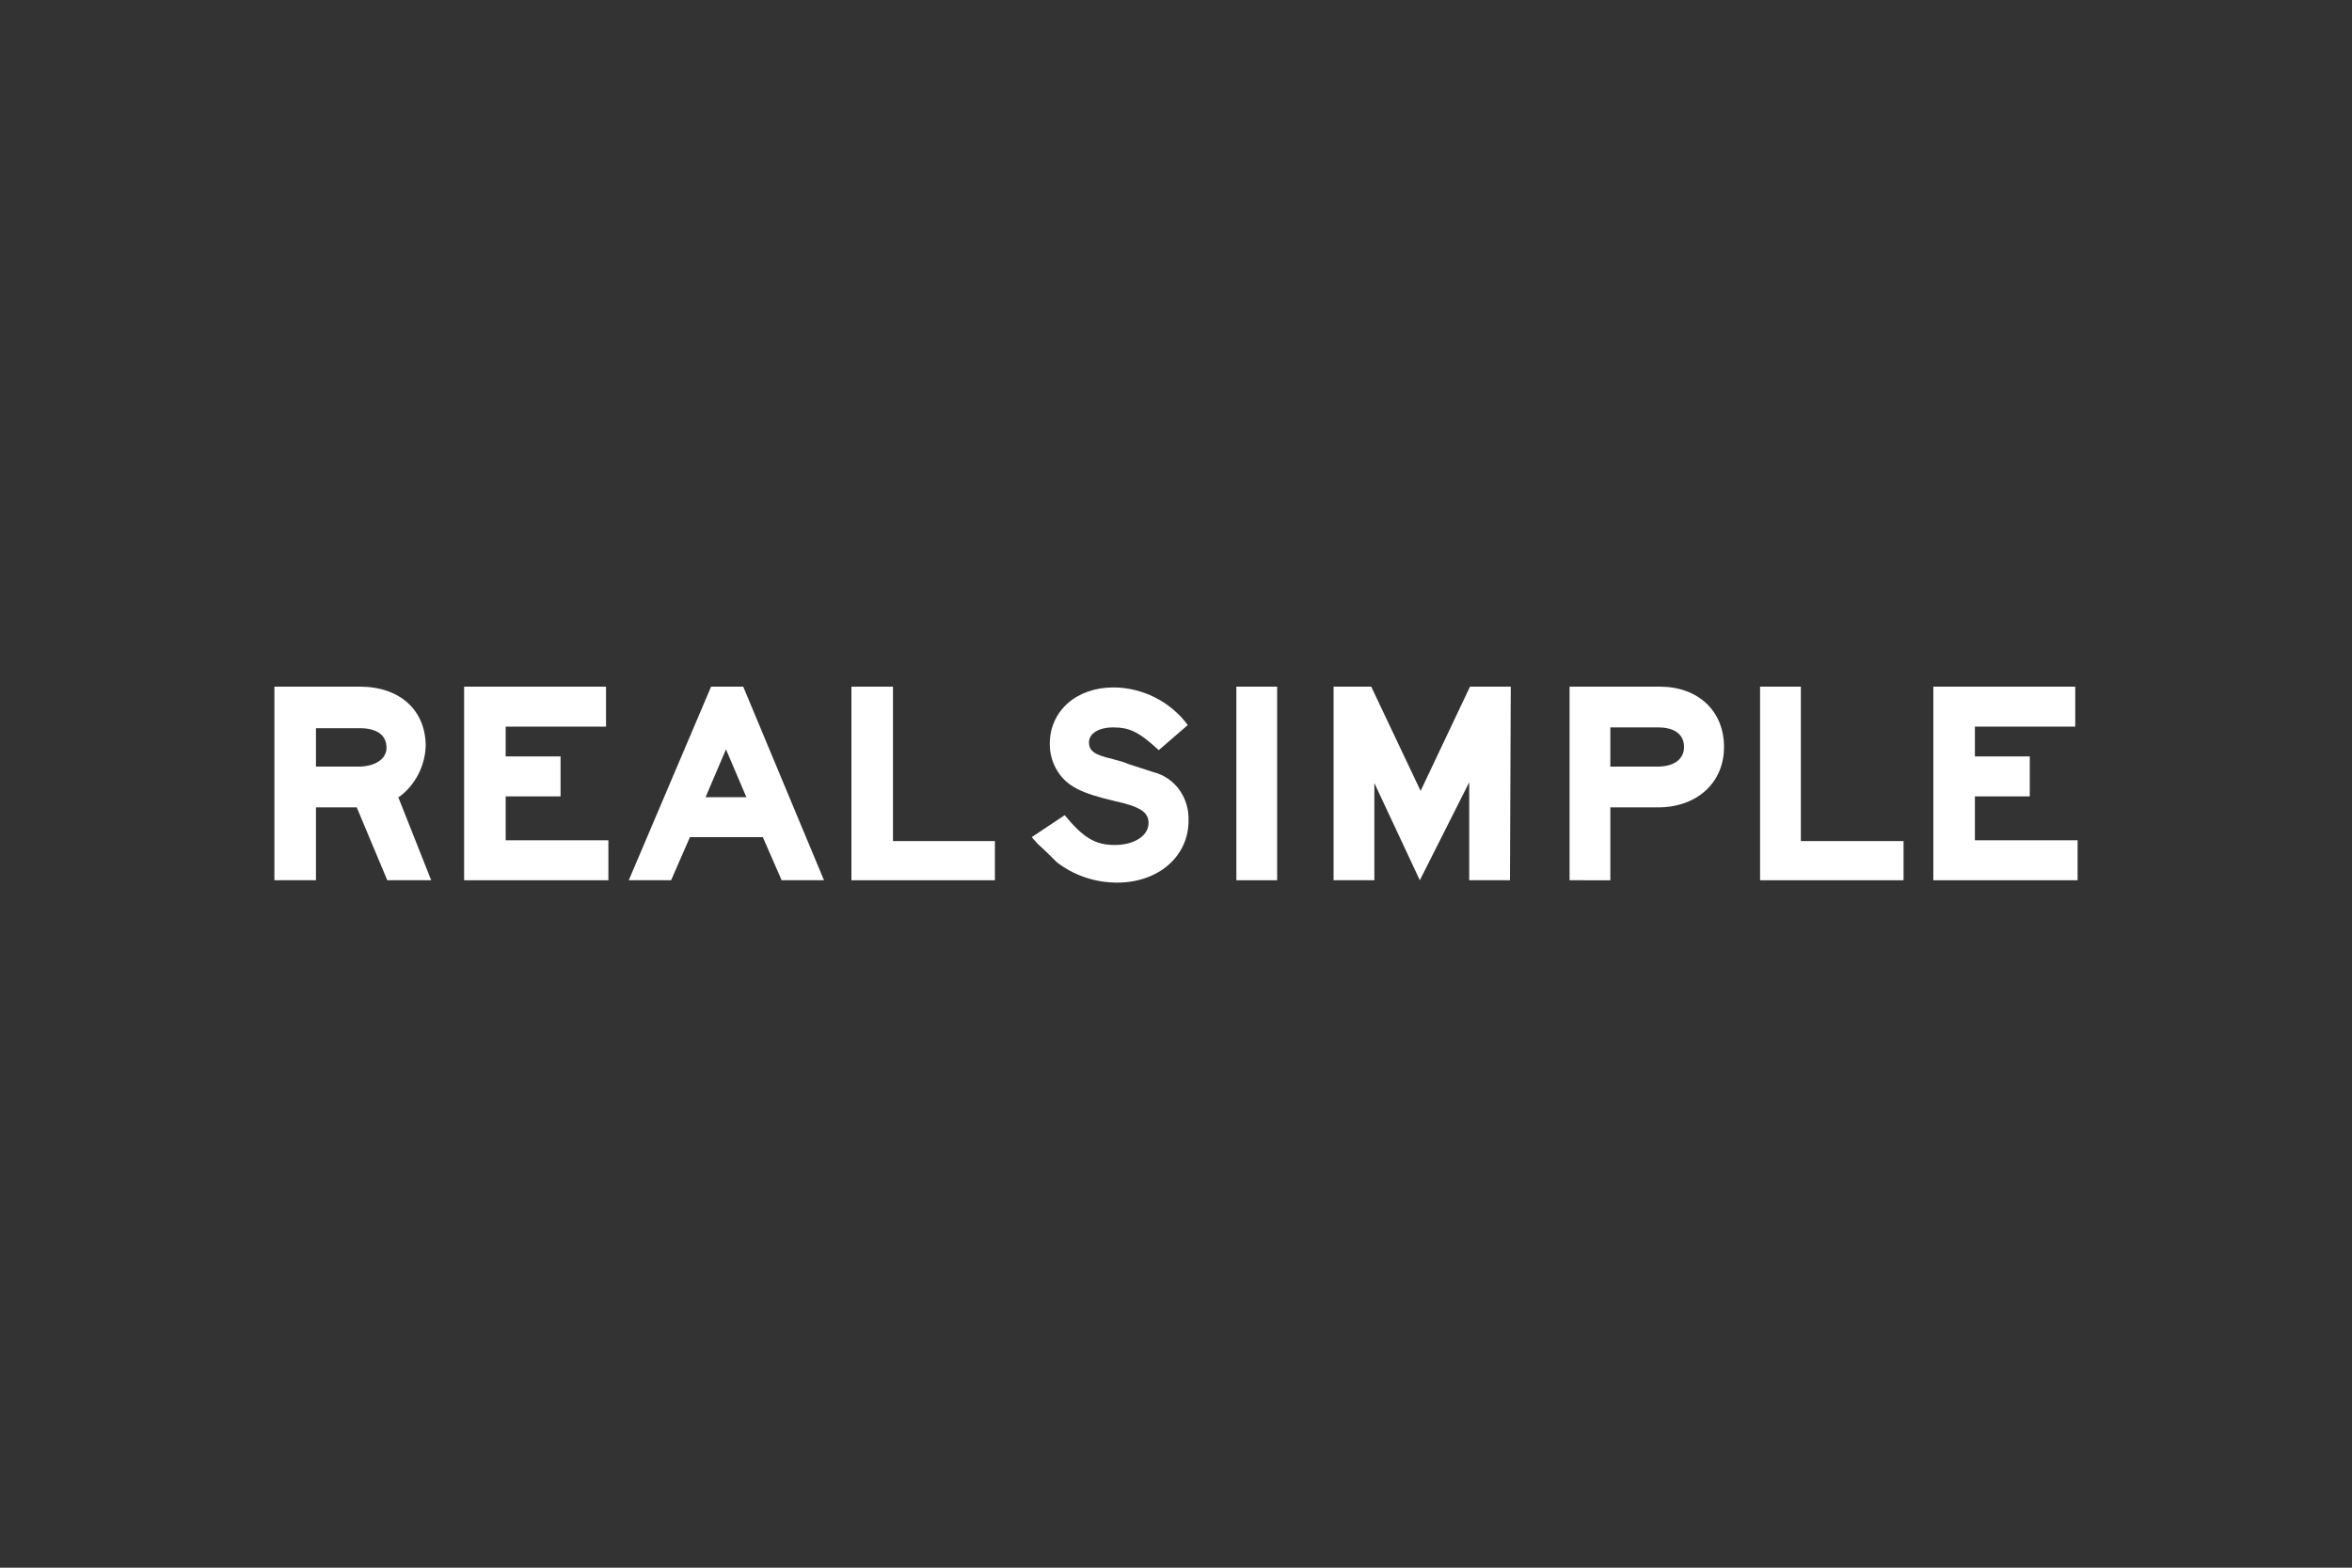
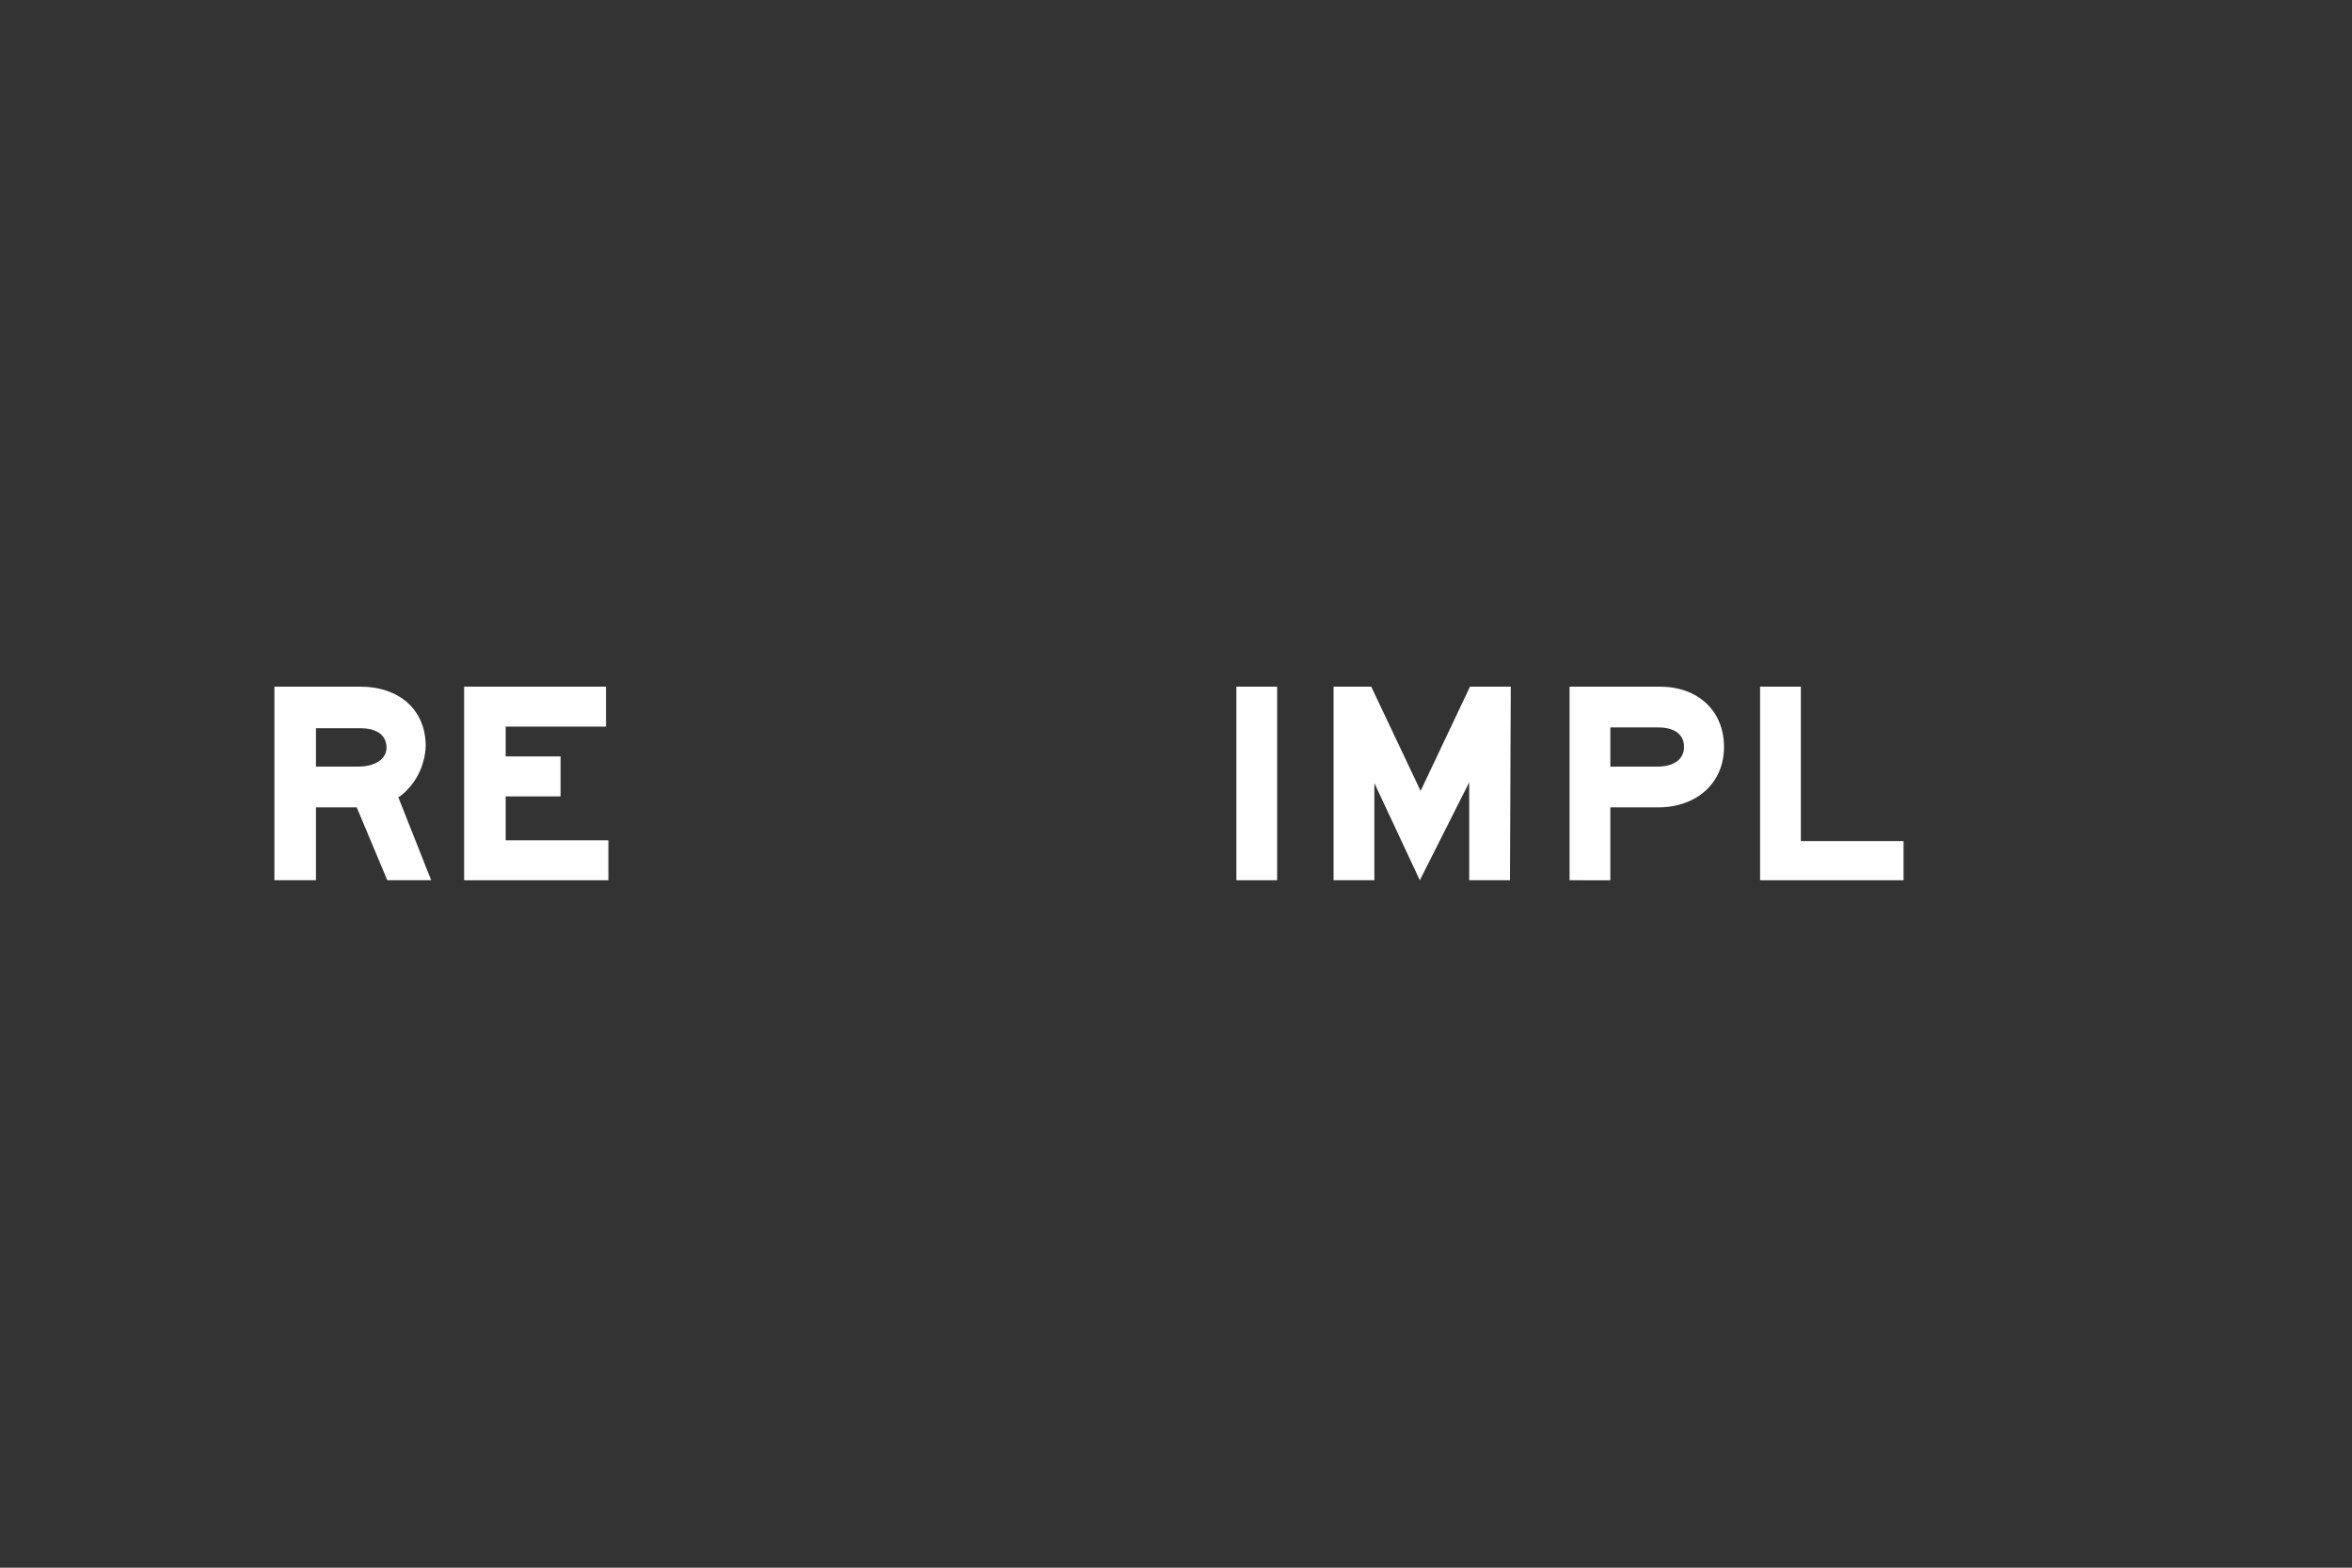
<svg xmlns="http://www.w3.org/2000/svg" xml:space="preserve" style="enable-background:new 0 0 300 200;" viewBox="0 0 300 200" y="0px" x="0px" id="Layer_1" version="1.1">
  <rect x="0" y="0" width="300" height="200" fill="#333333" stroke="none" />
  <style type="text/css"> .st0{fill:#FFFFFF;} </style>
-   <polygon points="251.9,96.5 258.9,96.5 258.9,101.6 251.9,101.6 251.9,107.2 265,107.2 265,112.3 246.6,112.3 246.6,87.6 264.7,87.6 264.7,92.7 251.9,92.7" class="st0" />
  <polygon points="242.8,107.3 242.8,112.3 224.5,112.3 224.5,87.6 229.7,87.6 229.7,107.3" class="st0" />
  <path d="M214.8,95.3c0-1.6-1.2-2.5-3.3-2.5h-6.1v5h6C213.6,97.8,214.8,96.8,214.8,95.3z M200.2,112.3V87.6h11.5 c4.9,0,8.2,3.1,8.2,7.7s-3.5,7.7-8.4,7.7h-6.1v9.3L200.2,112.3z" class="st0" />
  <polygon points="187.4,99.8 181.1,112.3 175.3,99.9 175.3,112.3 170.1,112.3 170.1,87.6 174.9,87.6 181.2,100.9 187.5,87.6 192.7,87.6 192.6,112.3 187.4,112.3" class="st0" />
  <rect height="24.7" width="5.2" class="st0" y="87.6" x="157.7" />
-   <path d="M151.6,104.7c0,4.6-3.9,7.9-9.1,7.9c-2.8,0-5.5-0.9-7.7-2.6c-0.6-0.6-1.4-1.4-2.5-2.4c-0.3-0.4-0.4-0.4-0.7-0.8 l4.2-2.8c2.4,2.9,3.9,3.8,6.4,3.8s4.3-1.2,4.3-2.8c0-1.4-1.1-2.1-4.3-2.8c-4.3-1-6.1-1.9-7.3-3.8c-0.7-1.1-1-2.3-1-3.5 c0-4.2,3.4-7.2,8.1-7.2c3.7,0,7.3,1.8,9.5,4.8l-3.7,3.2c-2.5-2.3-3.7-2.9-5.8-2.9c-1.9,0-3.1,0.8-3.1,1.9s0.7,1.6,2.9,2.1 c0.6,0.2,1.3,0.3,2.2,0.7l3.1,1C149.9,99.2,151.7,101.8,151.6,104.7z" class="st0" />
-   <polygon points="126.9,107.3 126.9,112.3 108.6,112.3 108.6,87.6 113.9,87.6 113.9,107.3" class="st0" />
-   <path d="M95.2,101.7l-2.6-6.1l-2.6,6.1H95.2z M94.8,87.6l10.3,24.7h-5.4l-2.4-5.5h-9.3l-2.4,5.5h-5.4l10.5-24.7H94.8z" class="st0" />
  <polygon points="64.5,96.5 71.5,96.5 71.5,101.6 64.5,101.6 64.5,107.2 77.6,107.2 77.6,112.3 59.2,112.3 59.2,87.6 77.3,87.6 77.3,92.7 64.5,92.7" class="st0" />
  <path d="M40.3,97.8h5.4c2.2,0,3.6-1,3.6-2.4c0-1.6-1.2-2.5-3.4-2.5h-5.6V97.8z M45.5,103h-5.2v9.3H35V87.6h10.9 c5.1,0,8.4,3,8.4,7.6c-0.1,2.5-1.3,4.9-3.3,6.4l-0.2,0.1l4.2,10.6h-5.6L45.5,103z" class="st0" />
</svg>